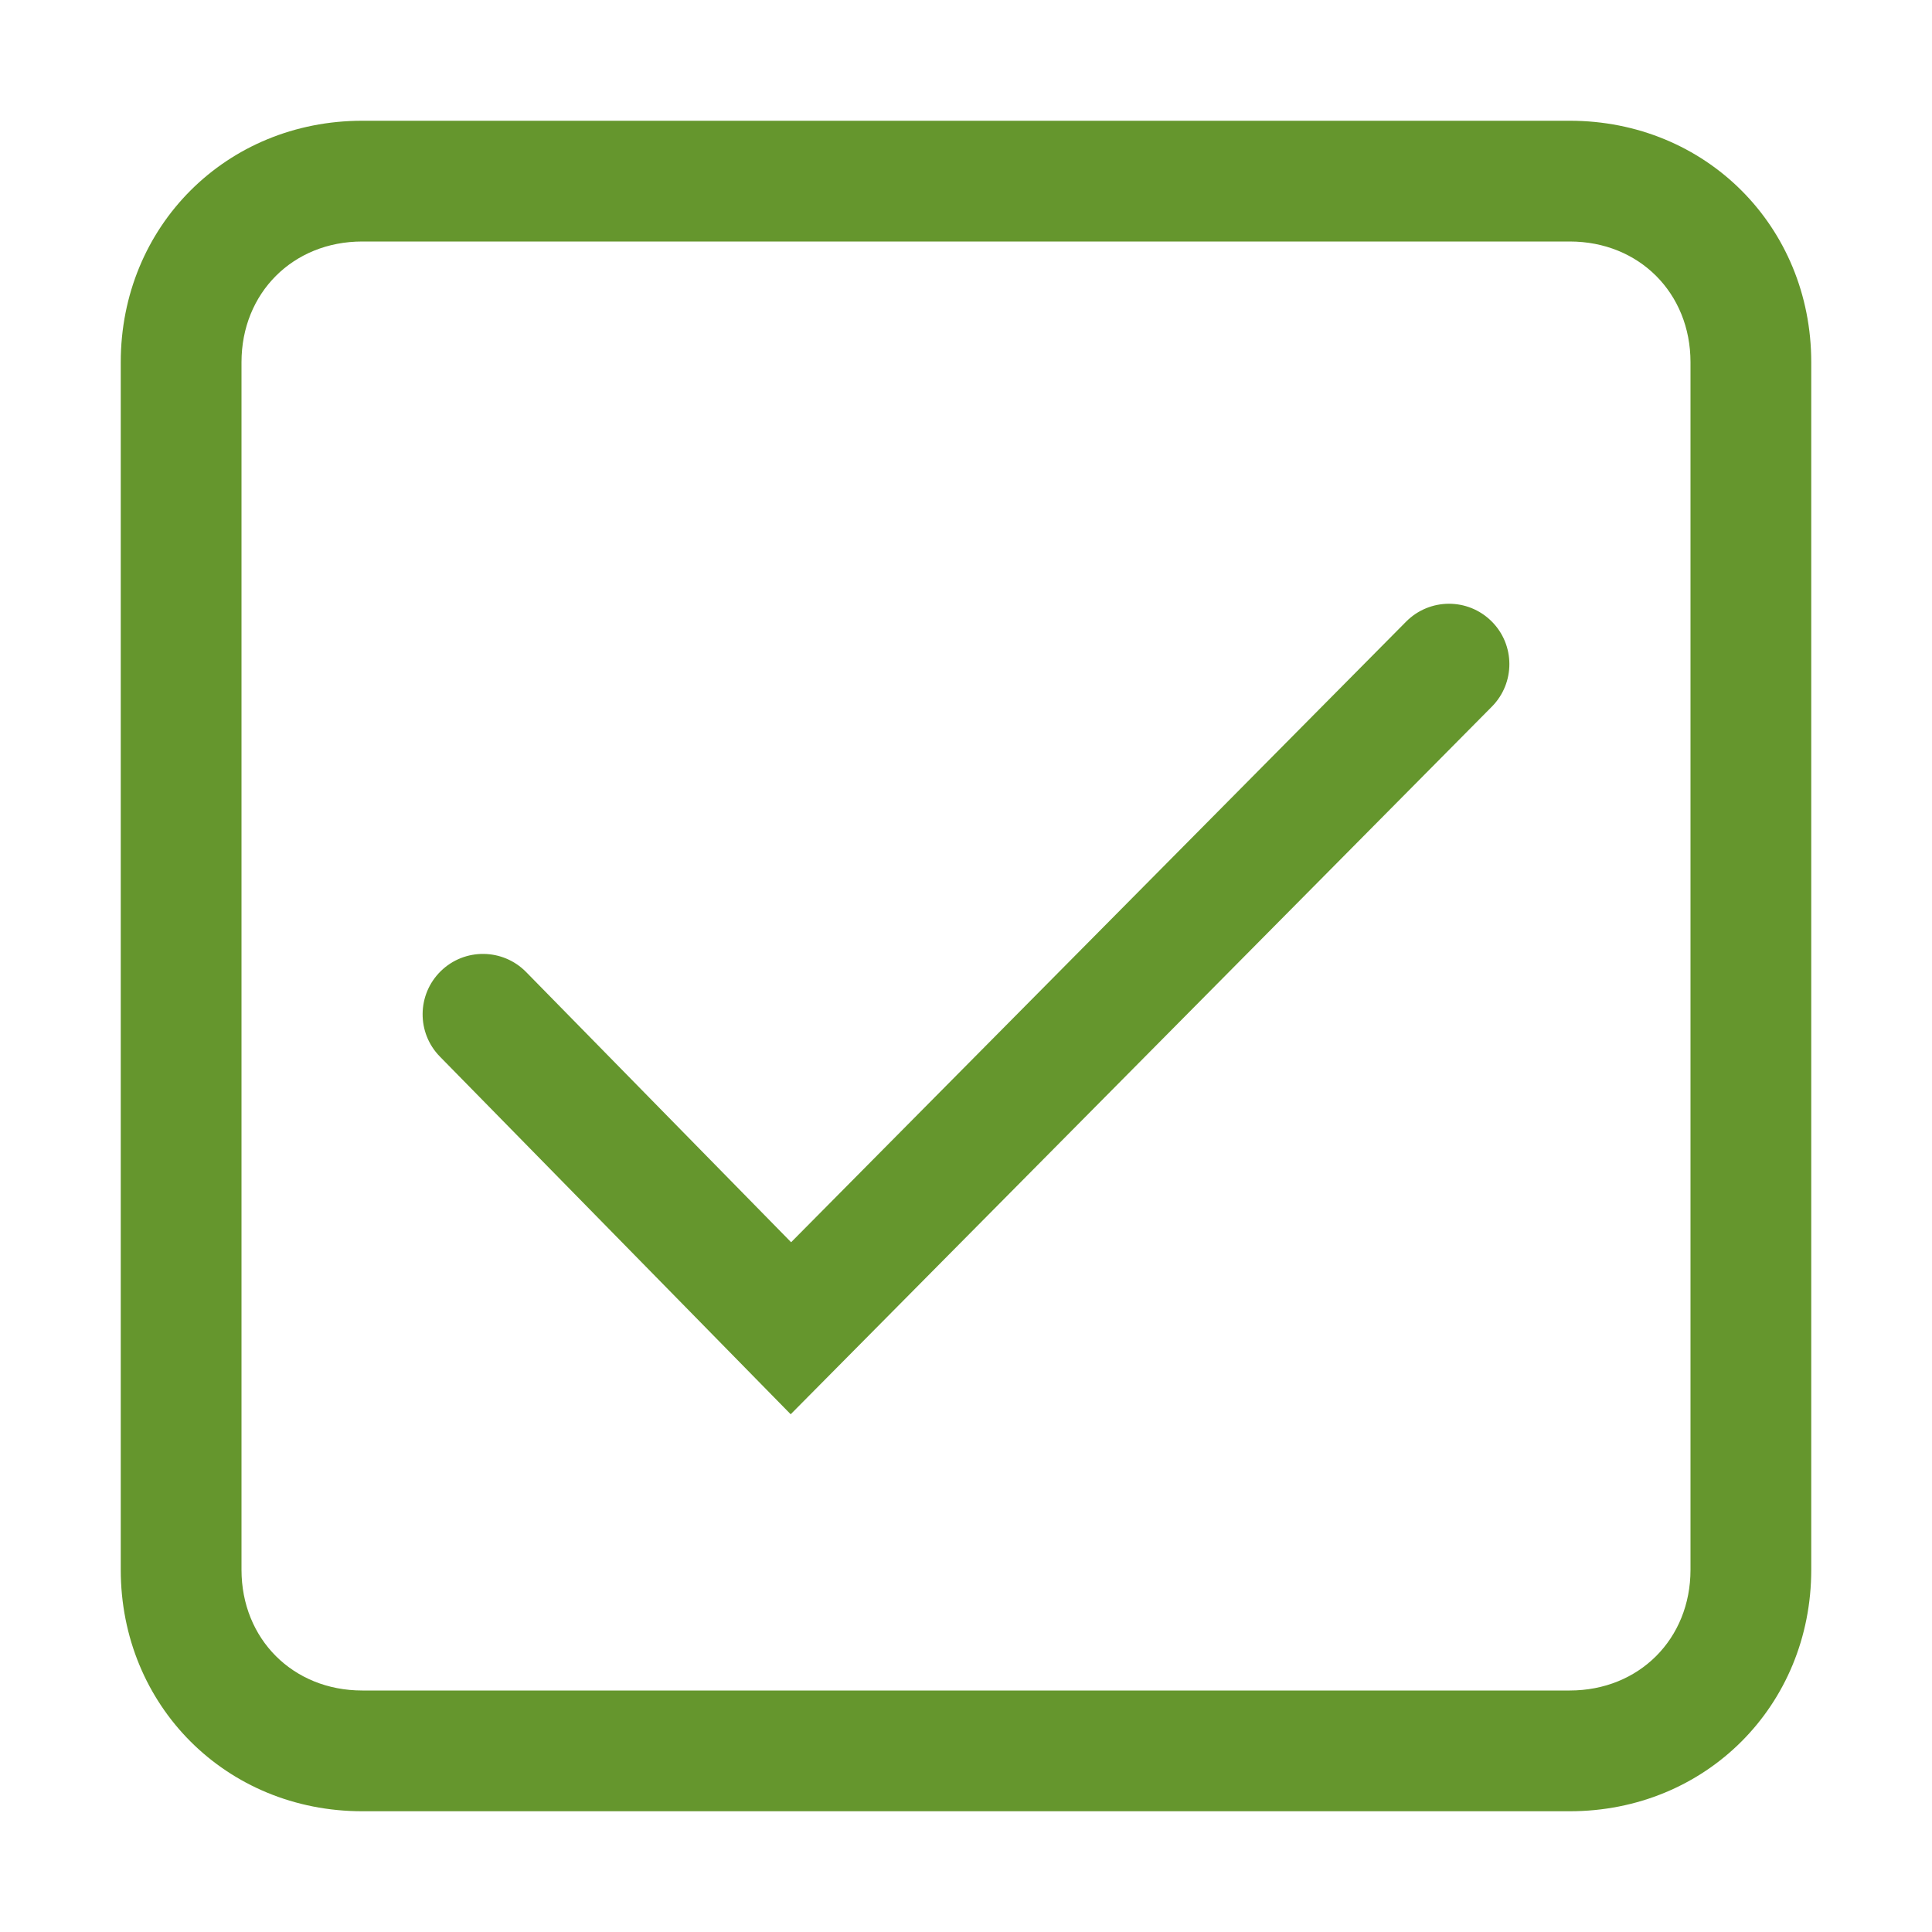
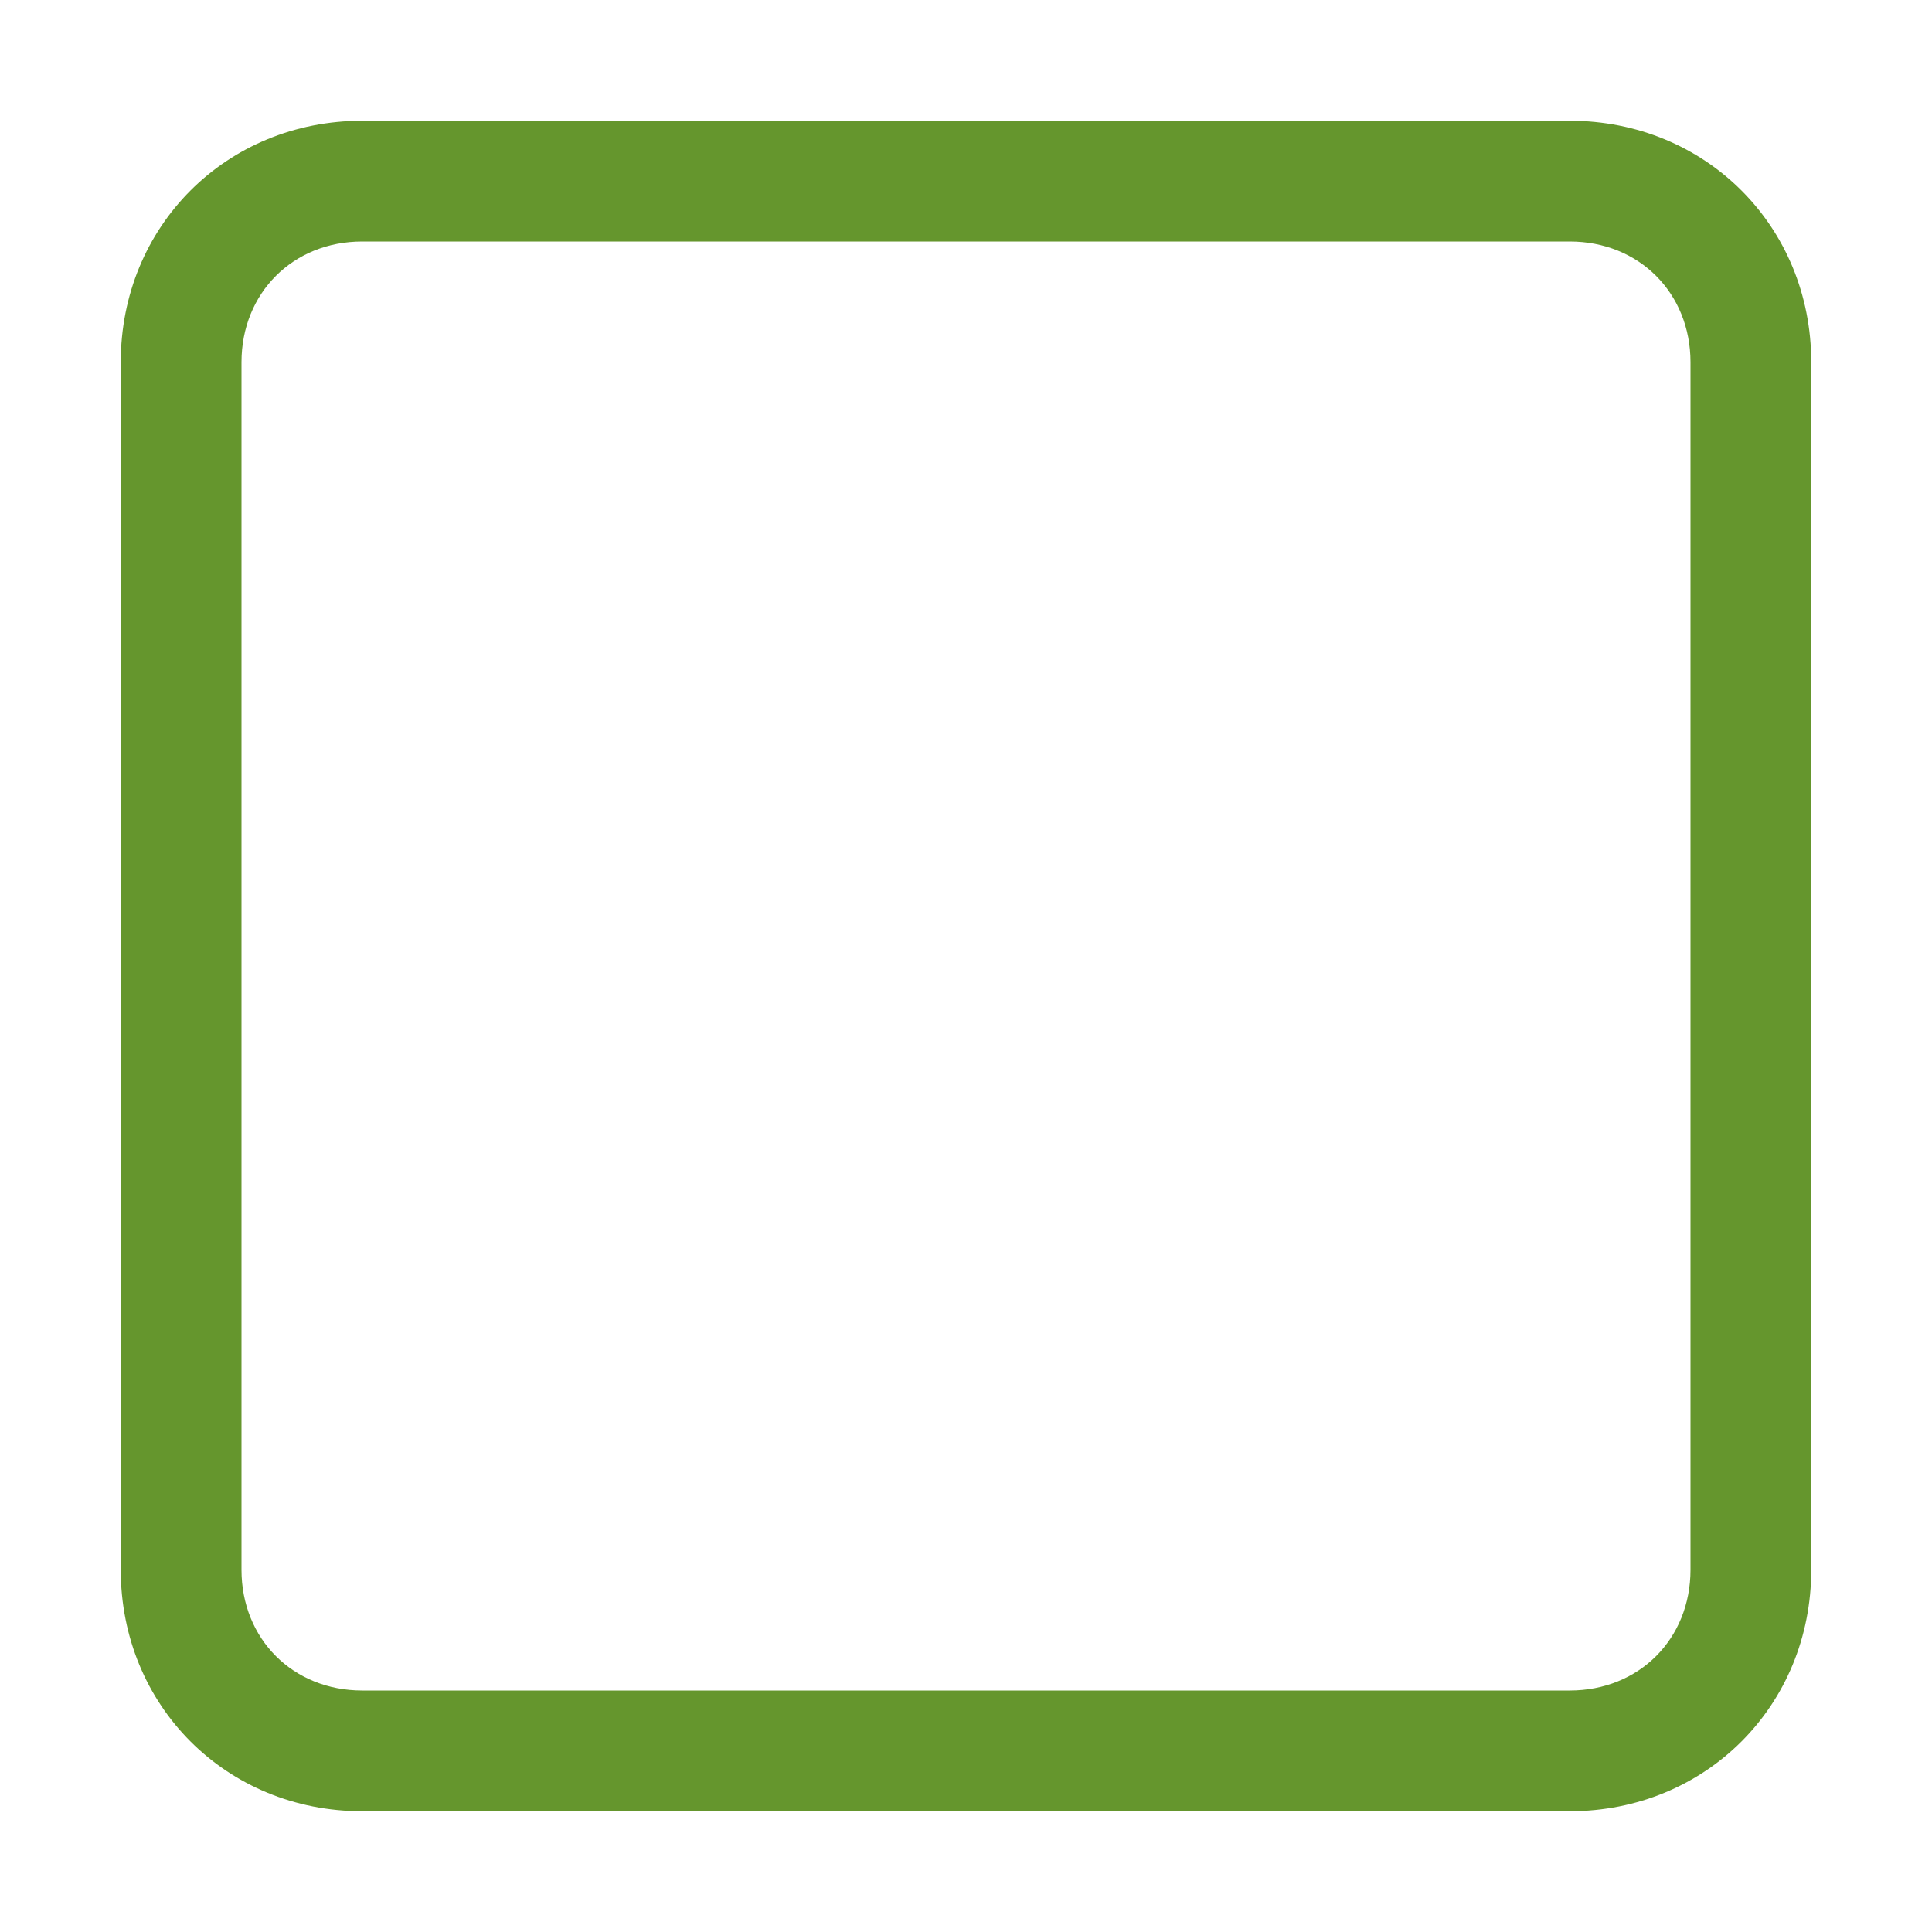
<svg xmlns="http://www.w3.org/2000/svg" width="50" height="50" viewBox="0 0 50 50" fill="none">
-   <path d="M38.61 18.287C39.217 17.674 39.213 16.685 38.6 16.078C37.987 15.47 36.998 15.475 36.39 16.088L20.474 32.149L13.616 25.156C13.011 24.54 12.022 24.53 11.406 25.134C10.79 25.739 10.78 26.728 11.384 27.344L20.463 36.601L38.61 18.287Z" fill="#65962D" />
-   <path fill-rule="evenodd" clip-rule="evenodd" d="M9.375 3.125C5.856 3.125 3.125 5.856 3.125 9.375V40.625C3.125 44.144 5.856 46.875 9.375 46.875H40.625C44.144 46.875 46.875 44.144 46.875 40.625V9.375C46.875 5.856 44.144 3.125 40.625 3.125H9.375ZM6.25 9.375C6.25 7.582 7.582 6.25 9.375 6.25H40.625C42.418 6.25 43.75 7.582 43.75 9.375V40.625C43.75 42.418 42.418 43.75 40.625 43.75H9.375C7.582 43.75 6.25 42.418 6.25 40.625V9.375Z" fill="#65962D" />
+   <path fill-rule="evenodd" clip-rule="evenodd" d="M9.375 3.125C5.856 3.125 3.125 5.856 3.125 9.375V40.625C3.125 44.144 5.856 46.875 9.375 46.875H40.625C44.144 46.875 46.875 44.144 46.875 40.625V9.375C46.875 5.856 44.144 3.125 40.625 3.125H9.375ZM6.25 9.375C6.25 7.582 7.582 6.25 9.375 6.25H40.625C42.418 6.25 43.75 7.582 43.75 9.375V40.625C43.75 42.418 42.418 43.75 40.625 43.75H9.375C7.582 43.75 6.25 42.418 6.25 40.625V9.375" fill="#65962D" />
</svg>